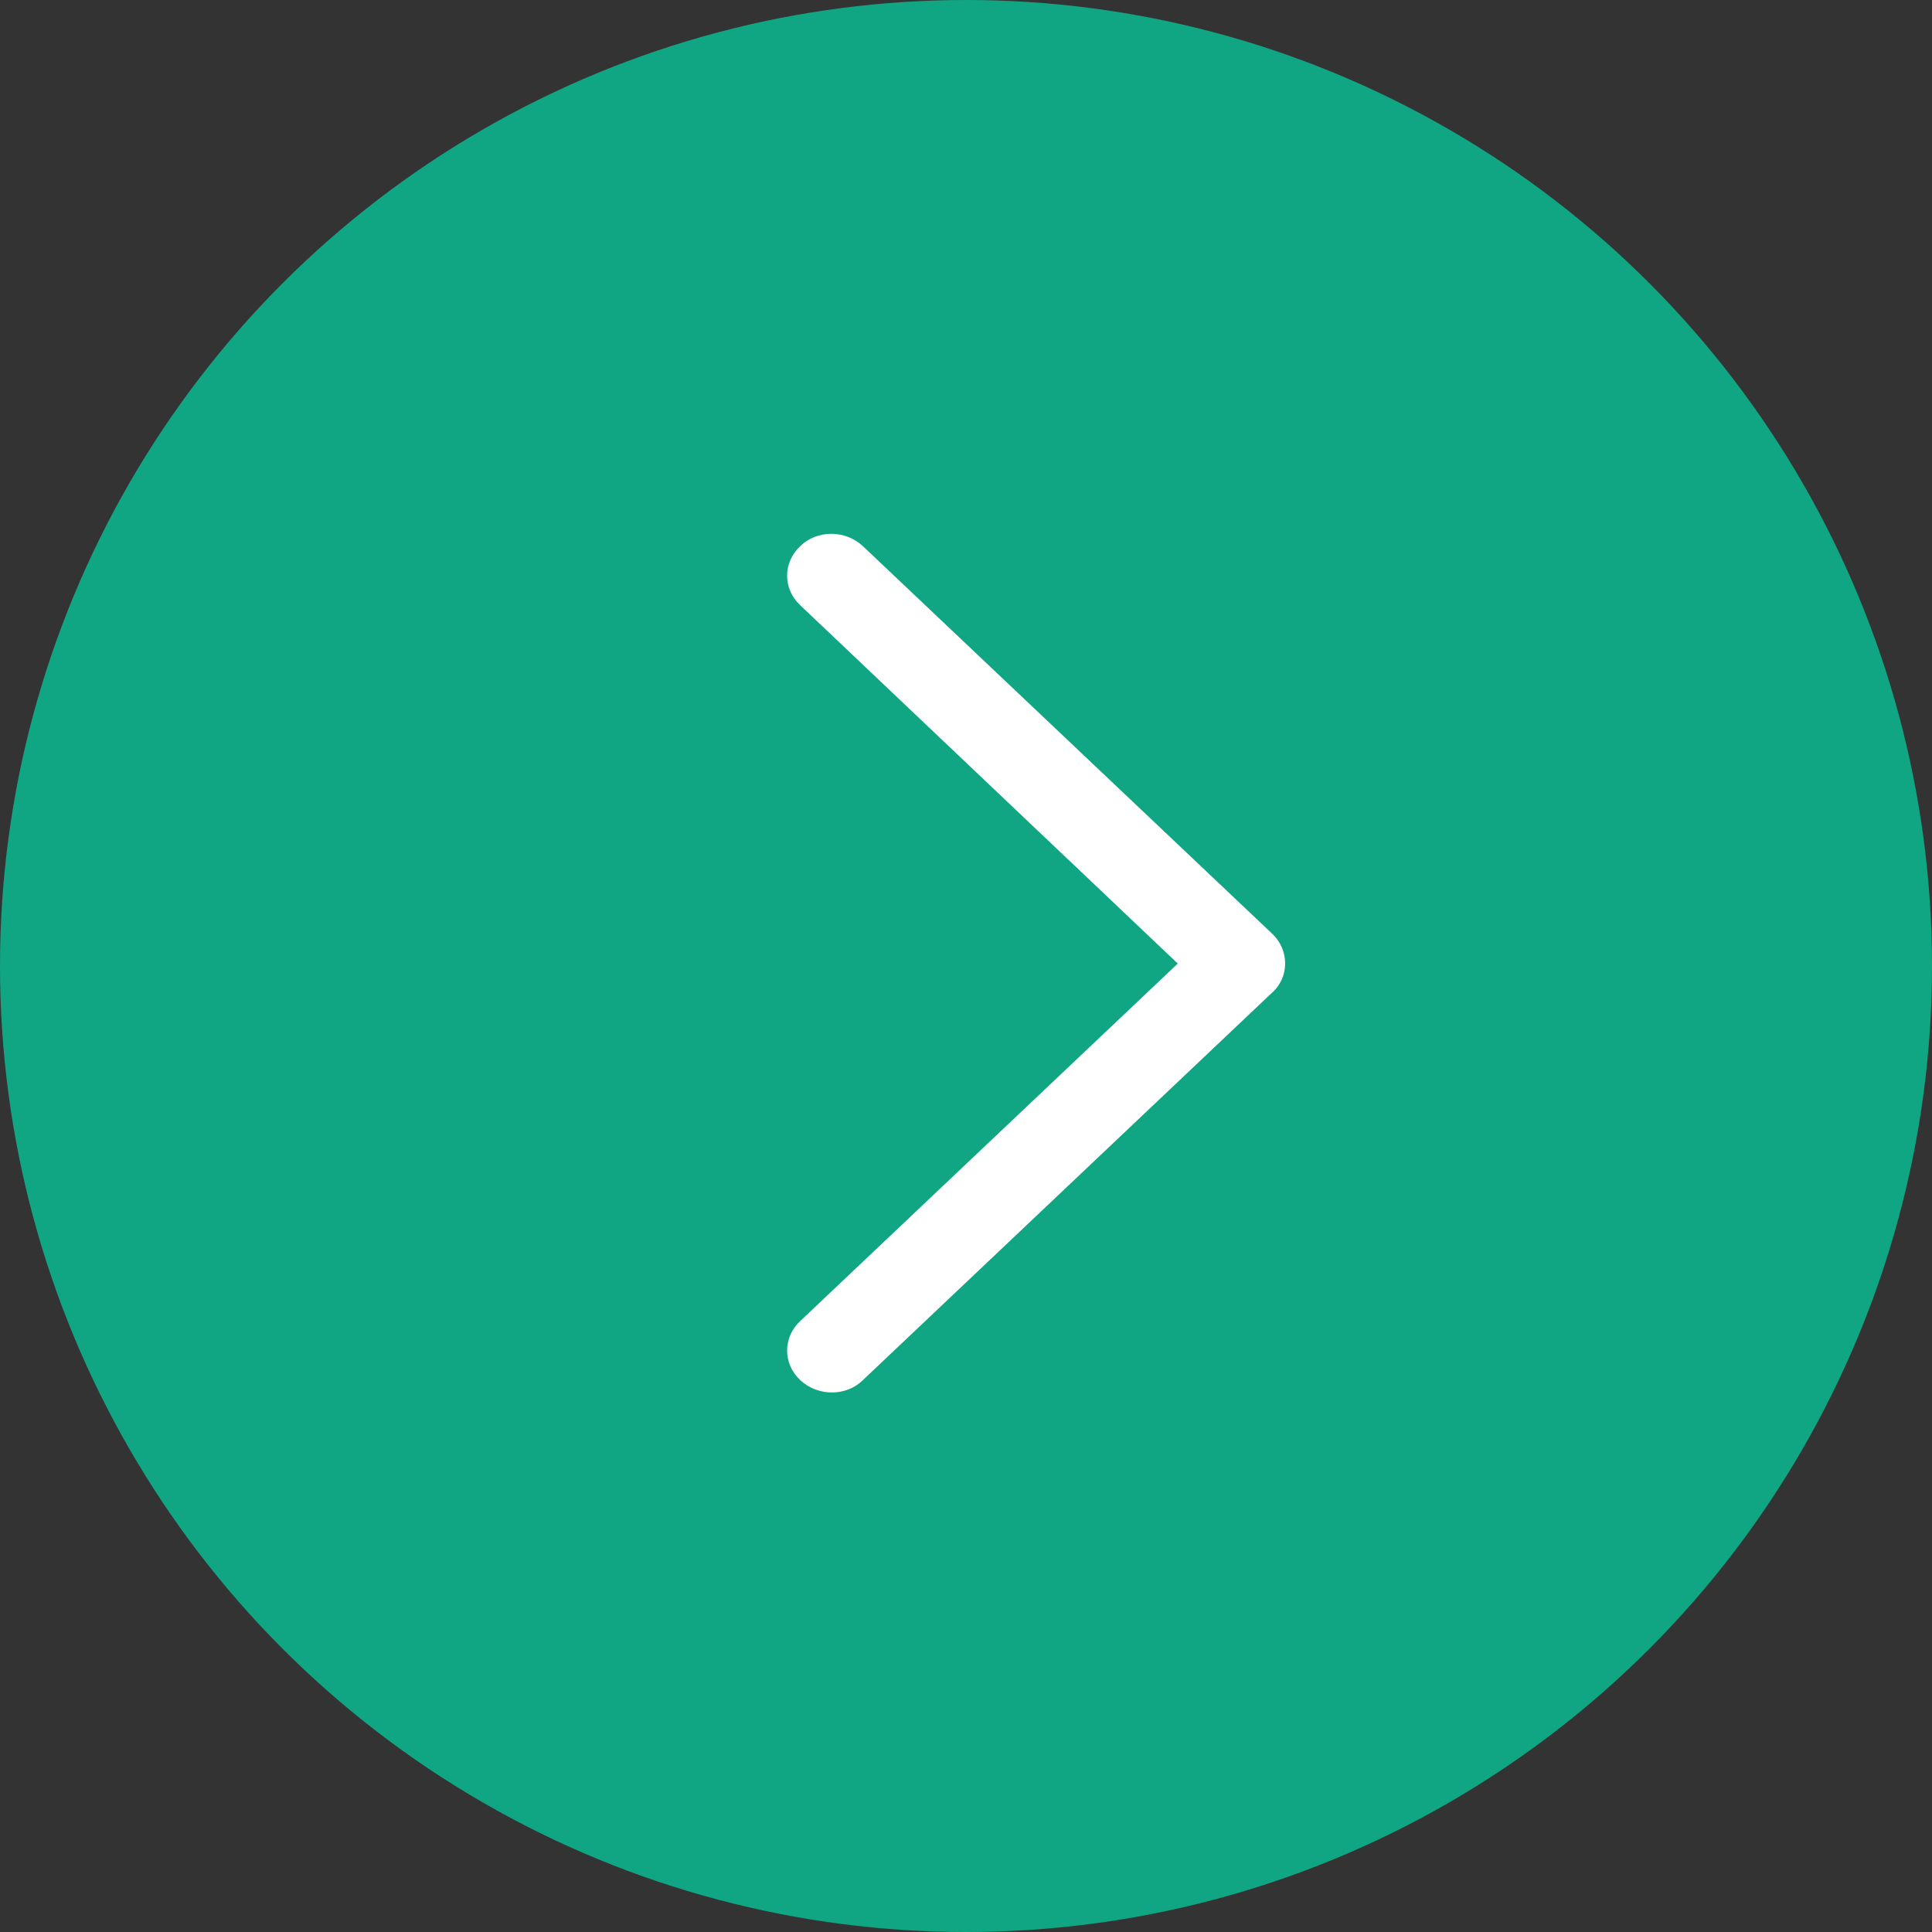
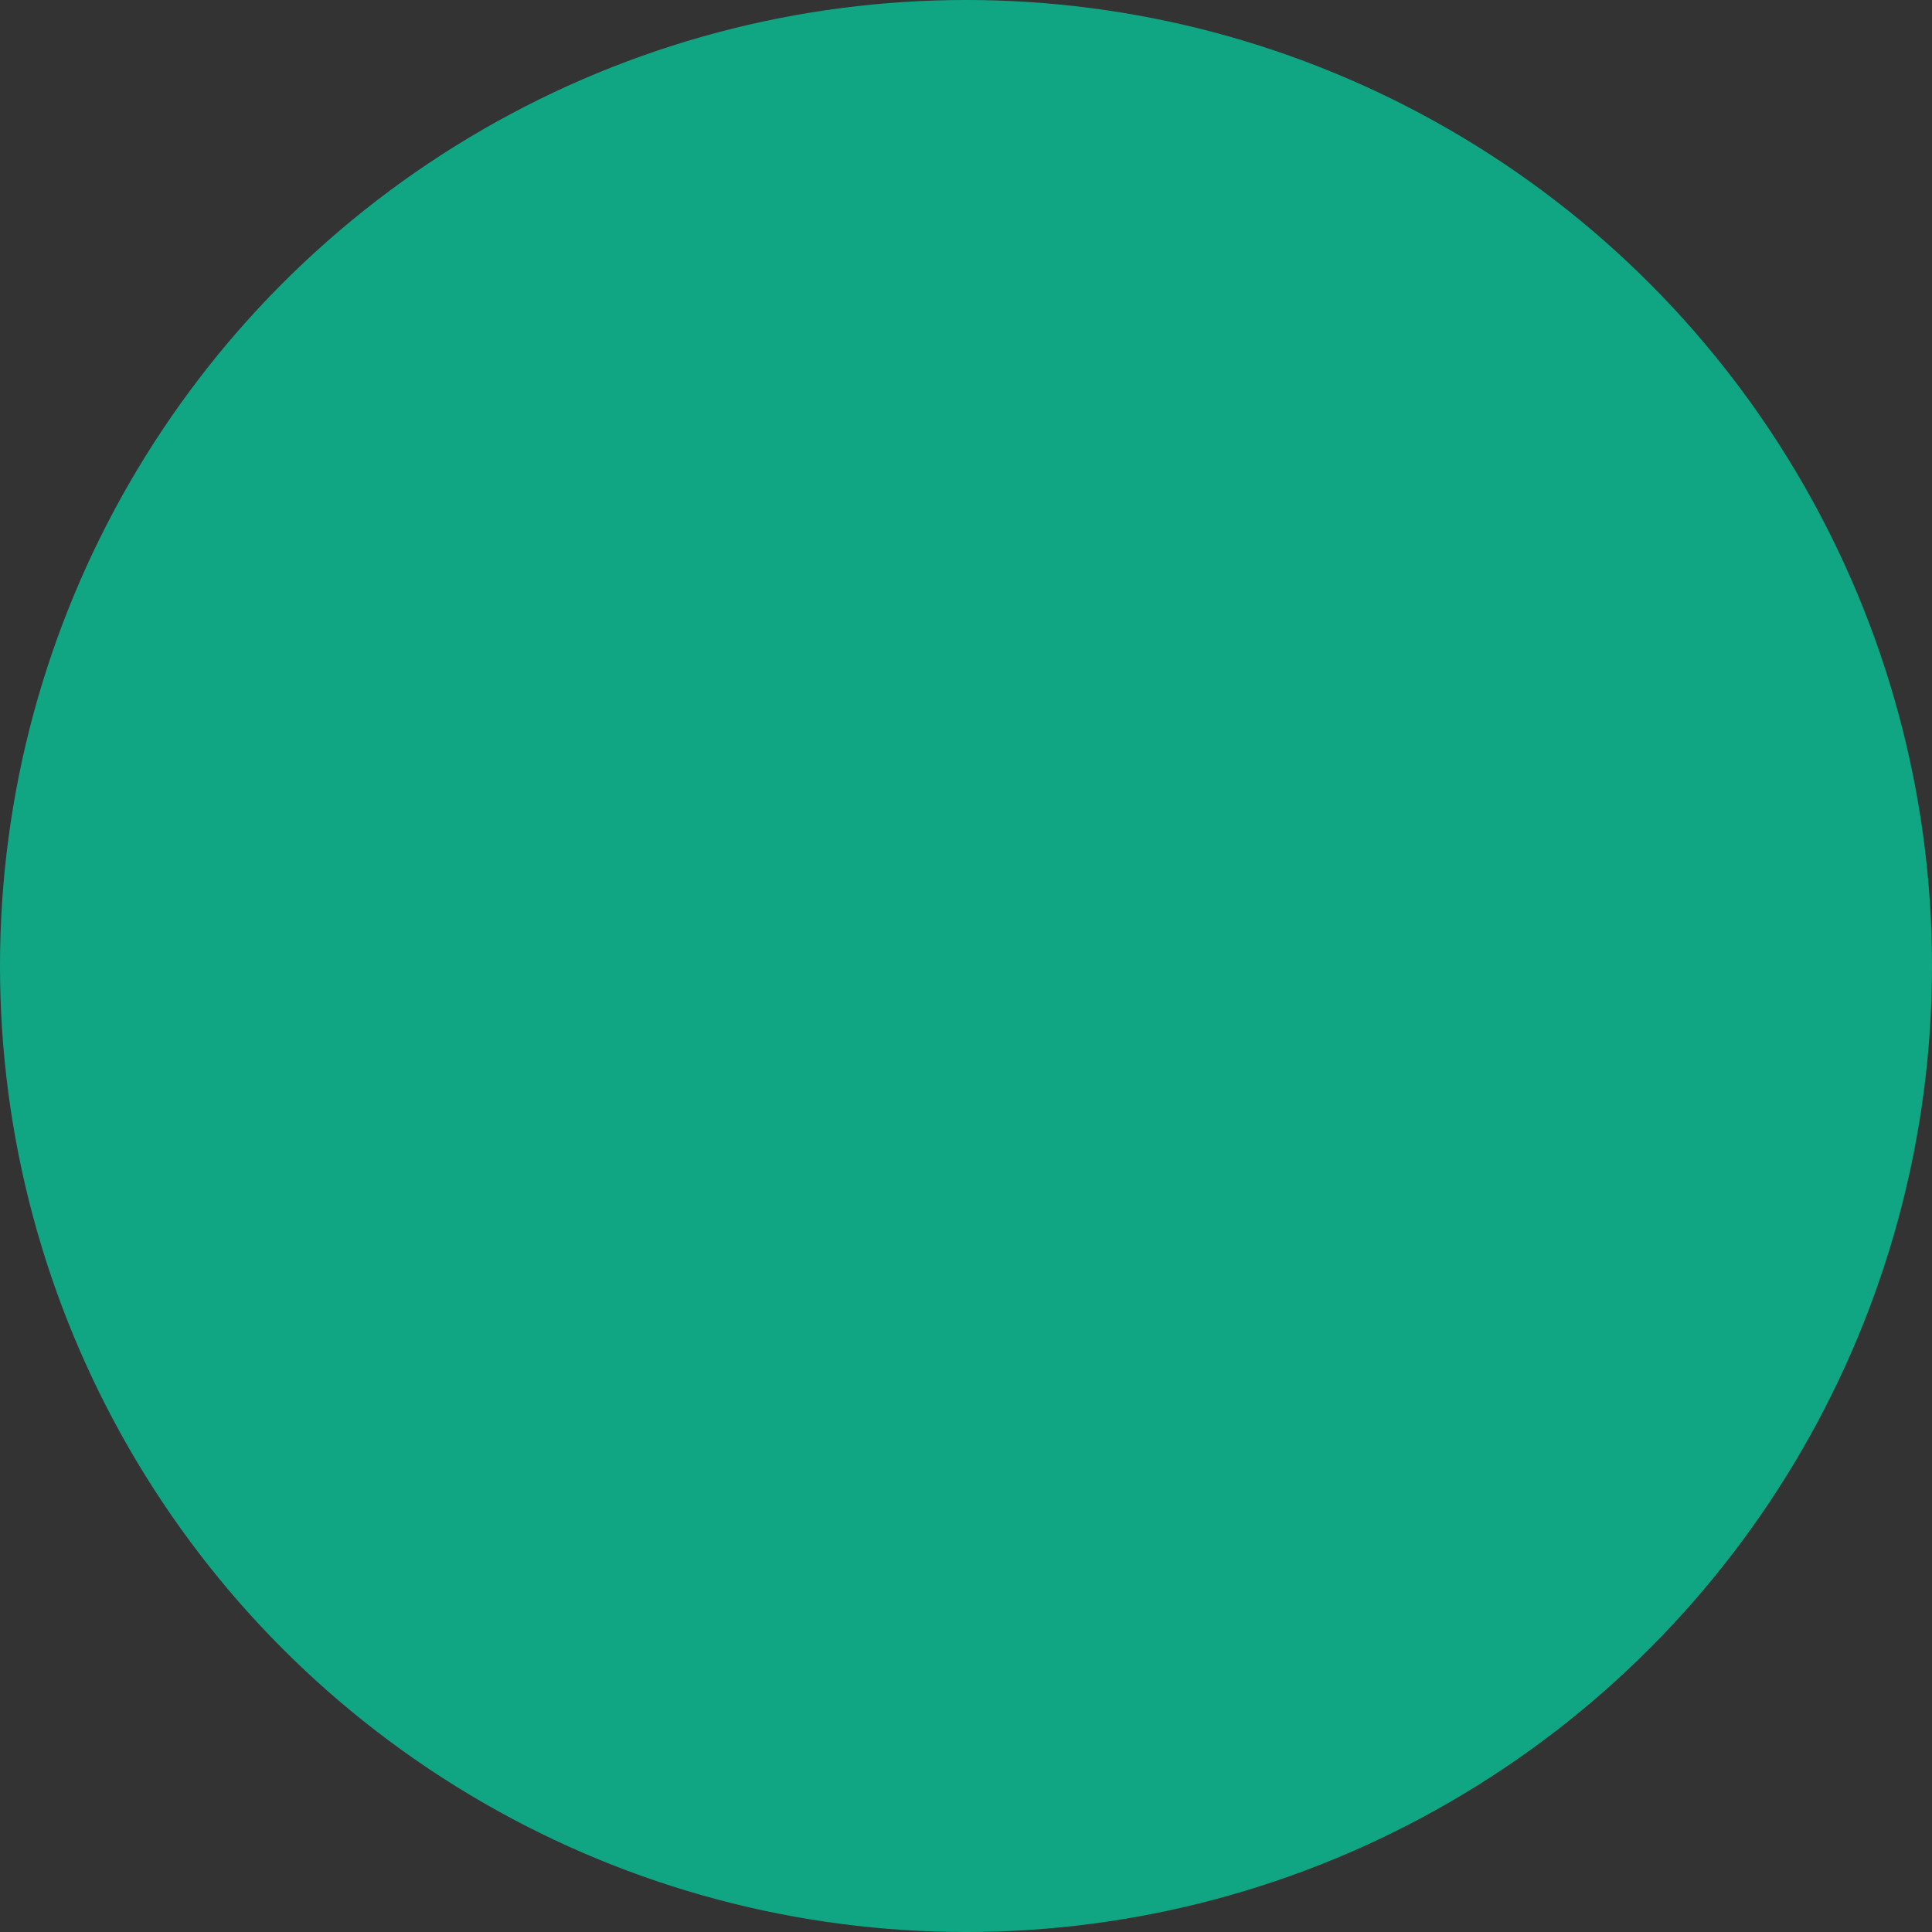
<svg xmlns="http://www.w3.org/2000/svg" width="100px" height="100px" viewBox="0 0 100 100" version="1.1">
  <rect x="0" y="0" width="100" height="100" fill="#333333" stroke="none" />
  <g stroke="none" stroke-width="1" fill="none" fill-rule="evenodd">
    <g transform="translate(-1694, -3491)">
      <g id="tiaozhuan" transform="translate(1694, 3491)">
        <circle fill="#11A683" cx="50" cy="50" r="50" />
        <g id="jiantou" transform="translate(40.741, 27.63)" fill="#FFFFFF" fill-rule="nonzero">
-           <path d="M25.095,20.688 L3.917,0.634 C3.007,-0.211 1.548,-0.211 0.684,0.634 C-0.228,1.479 -0.228,2.857 0.684,3.702 L20.221,22.244 L0.684,40.742 C-0.228,41.586 -0.228,42.964 0.684,43.81 C1.594,44.656 3.051,44.656 3.917,43.81 L25.095,23.756 C26.005,22.956 26.005,21.534 25.095,20.688 Z" />
-         </g>
+           </g>
      </g>
    </g>
  </g>
</svg>